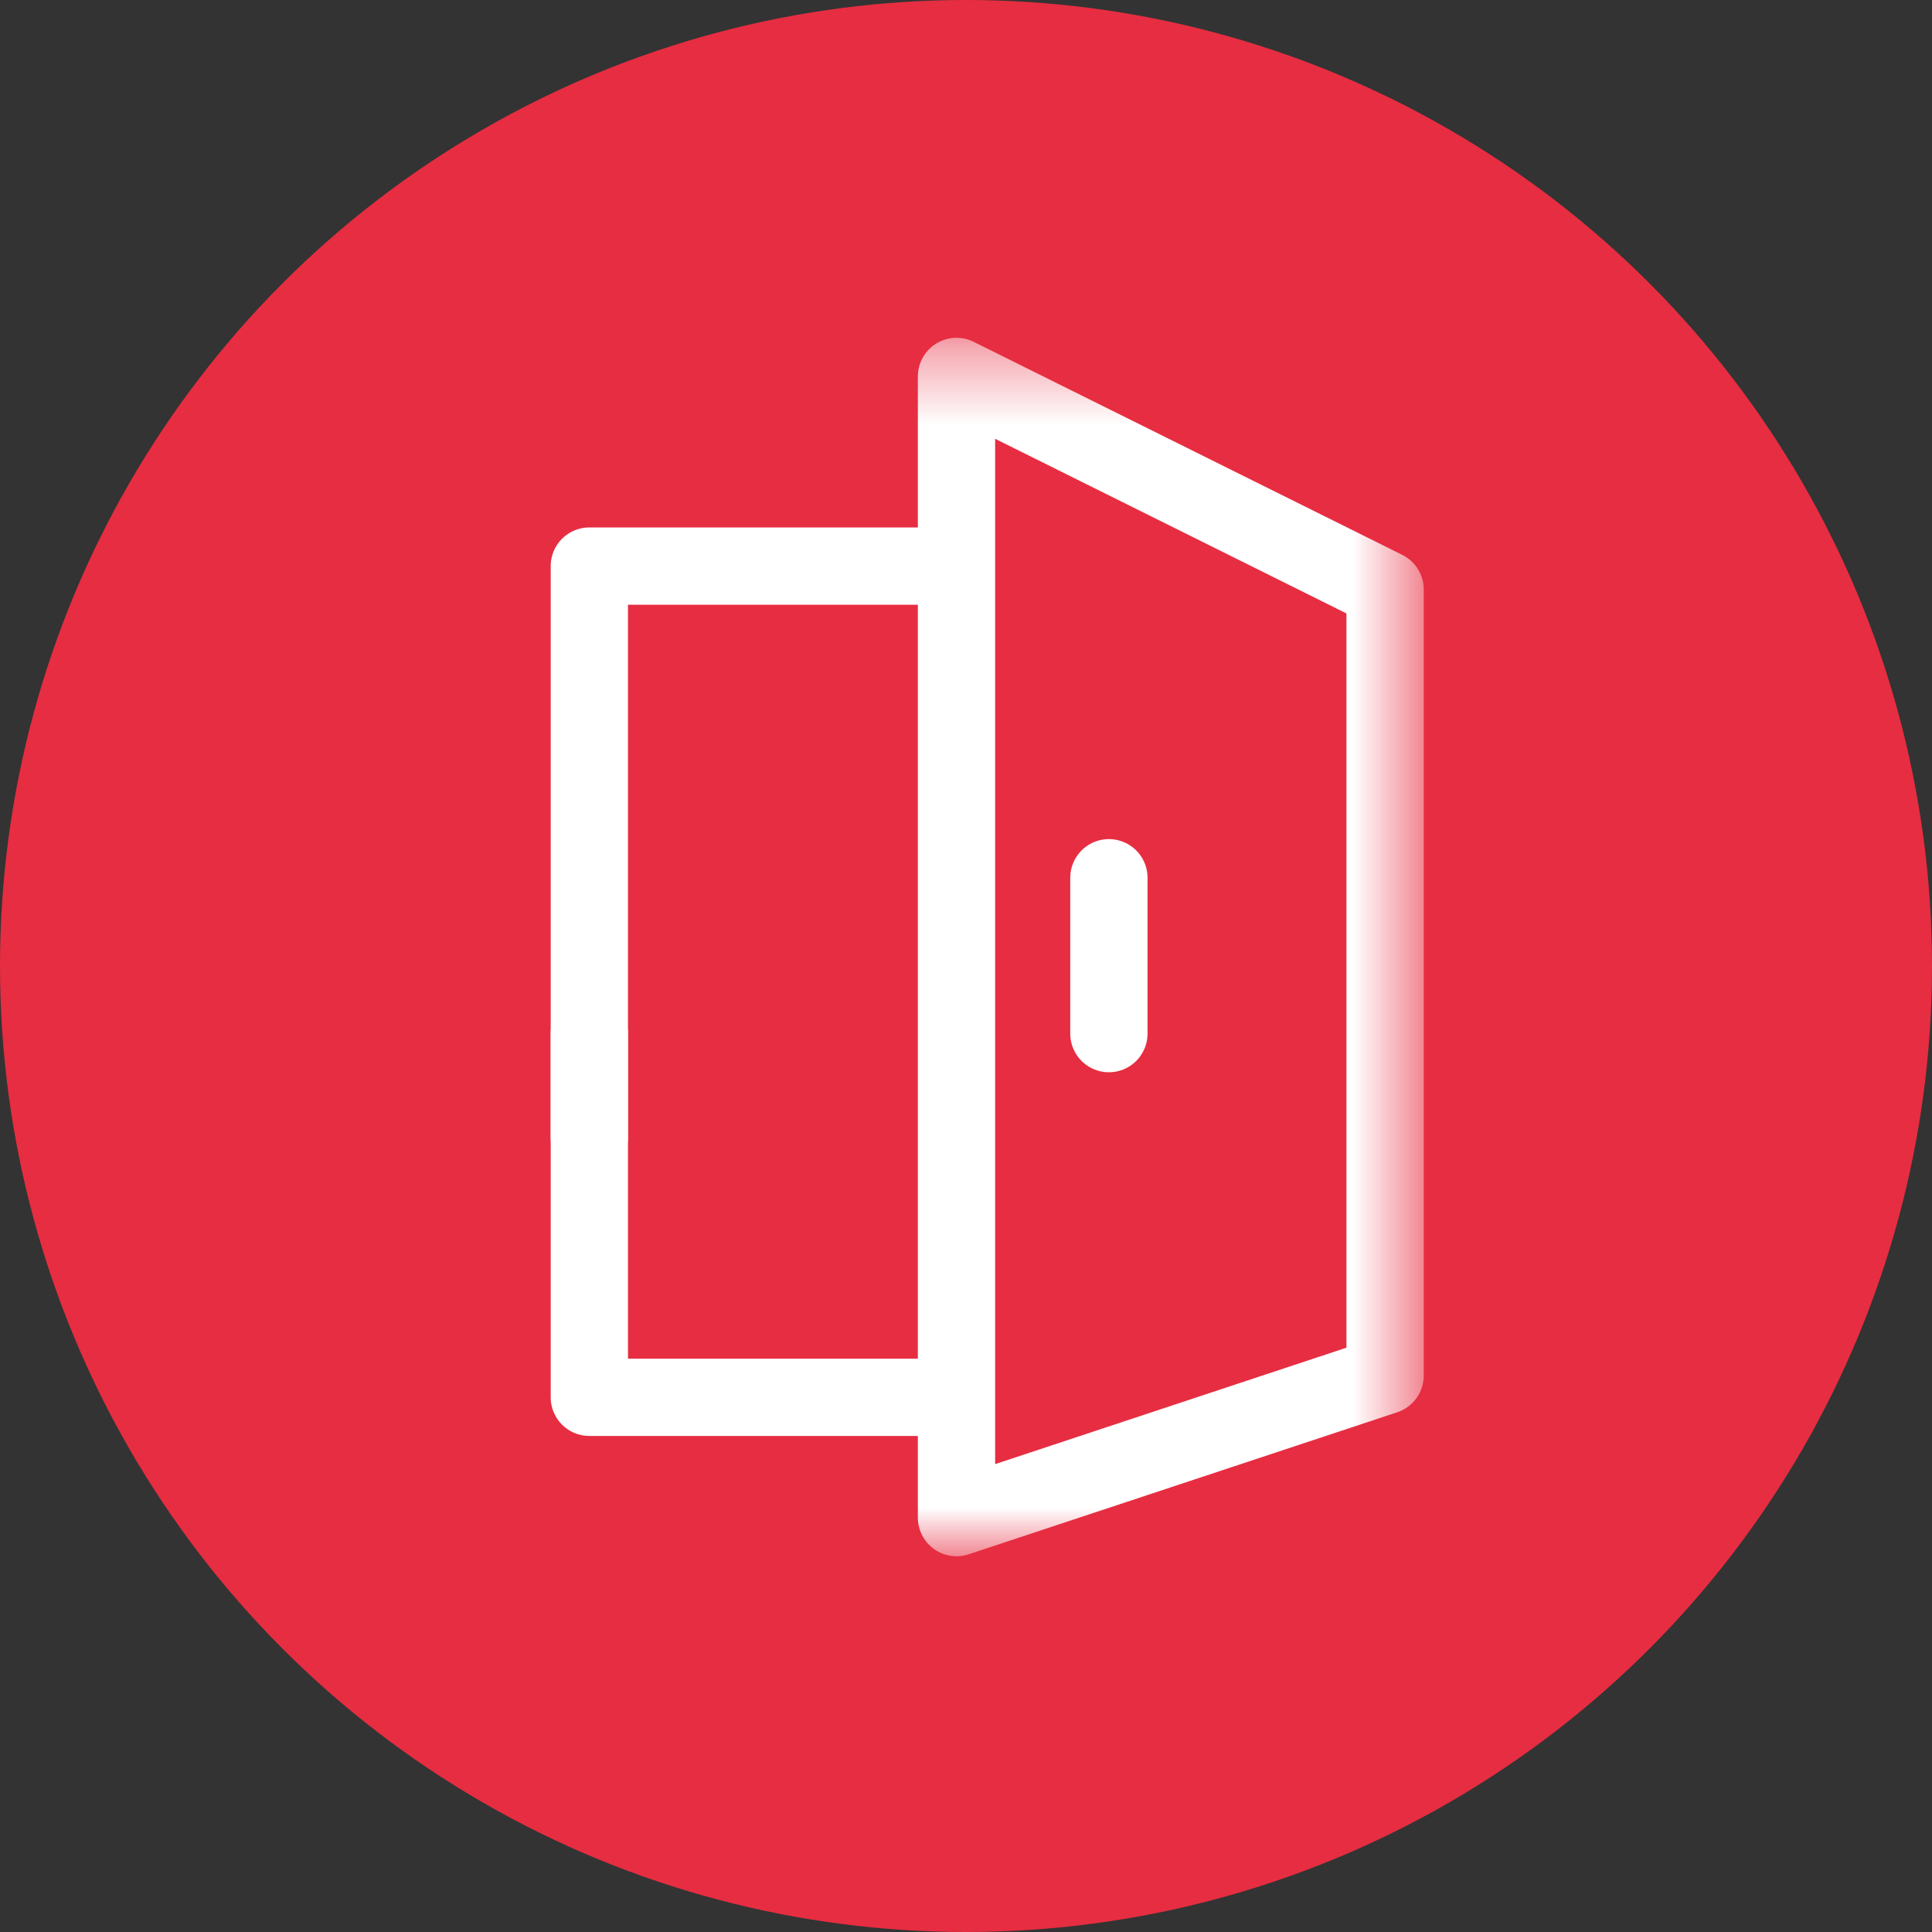
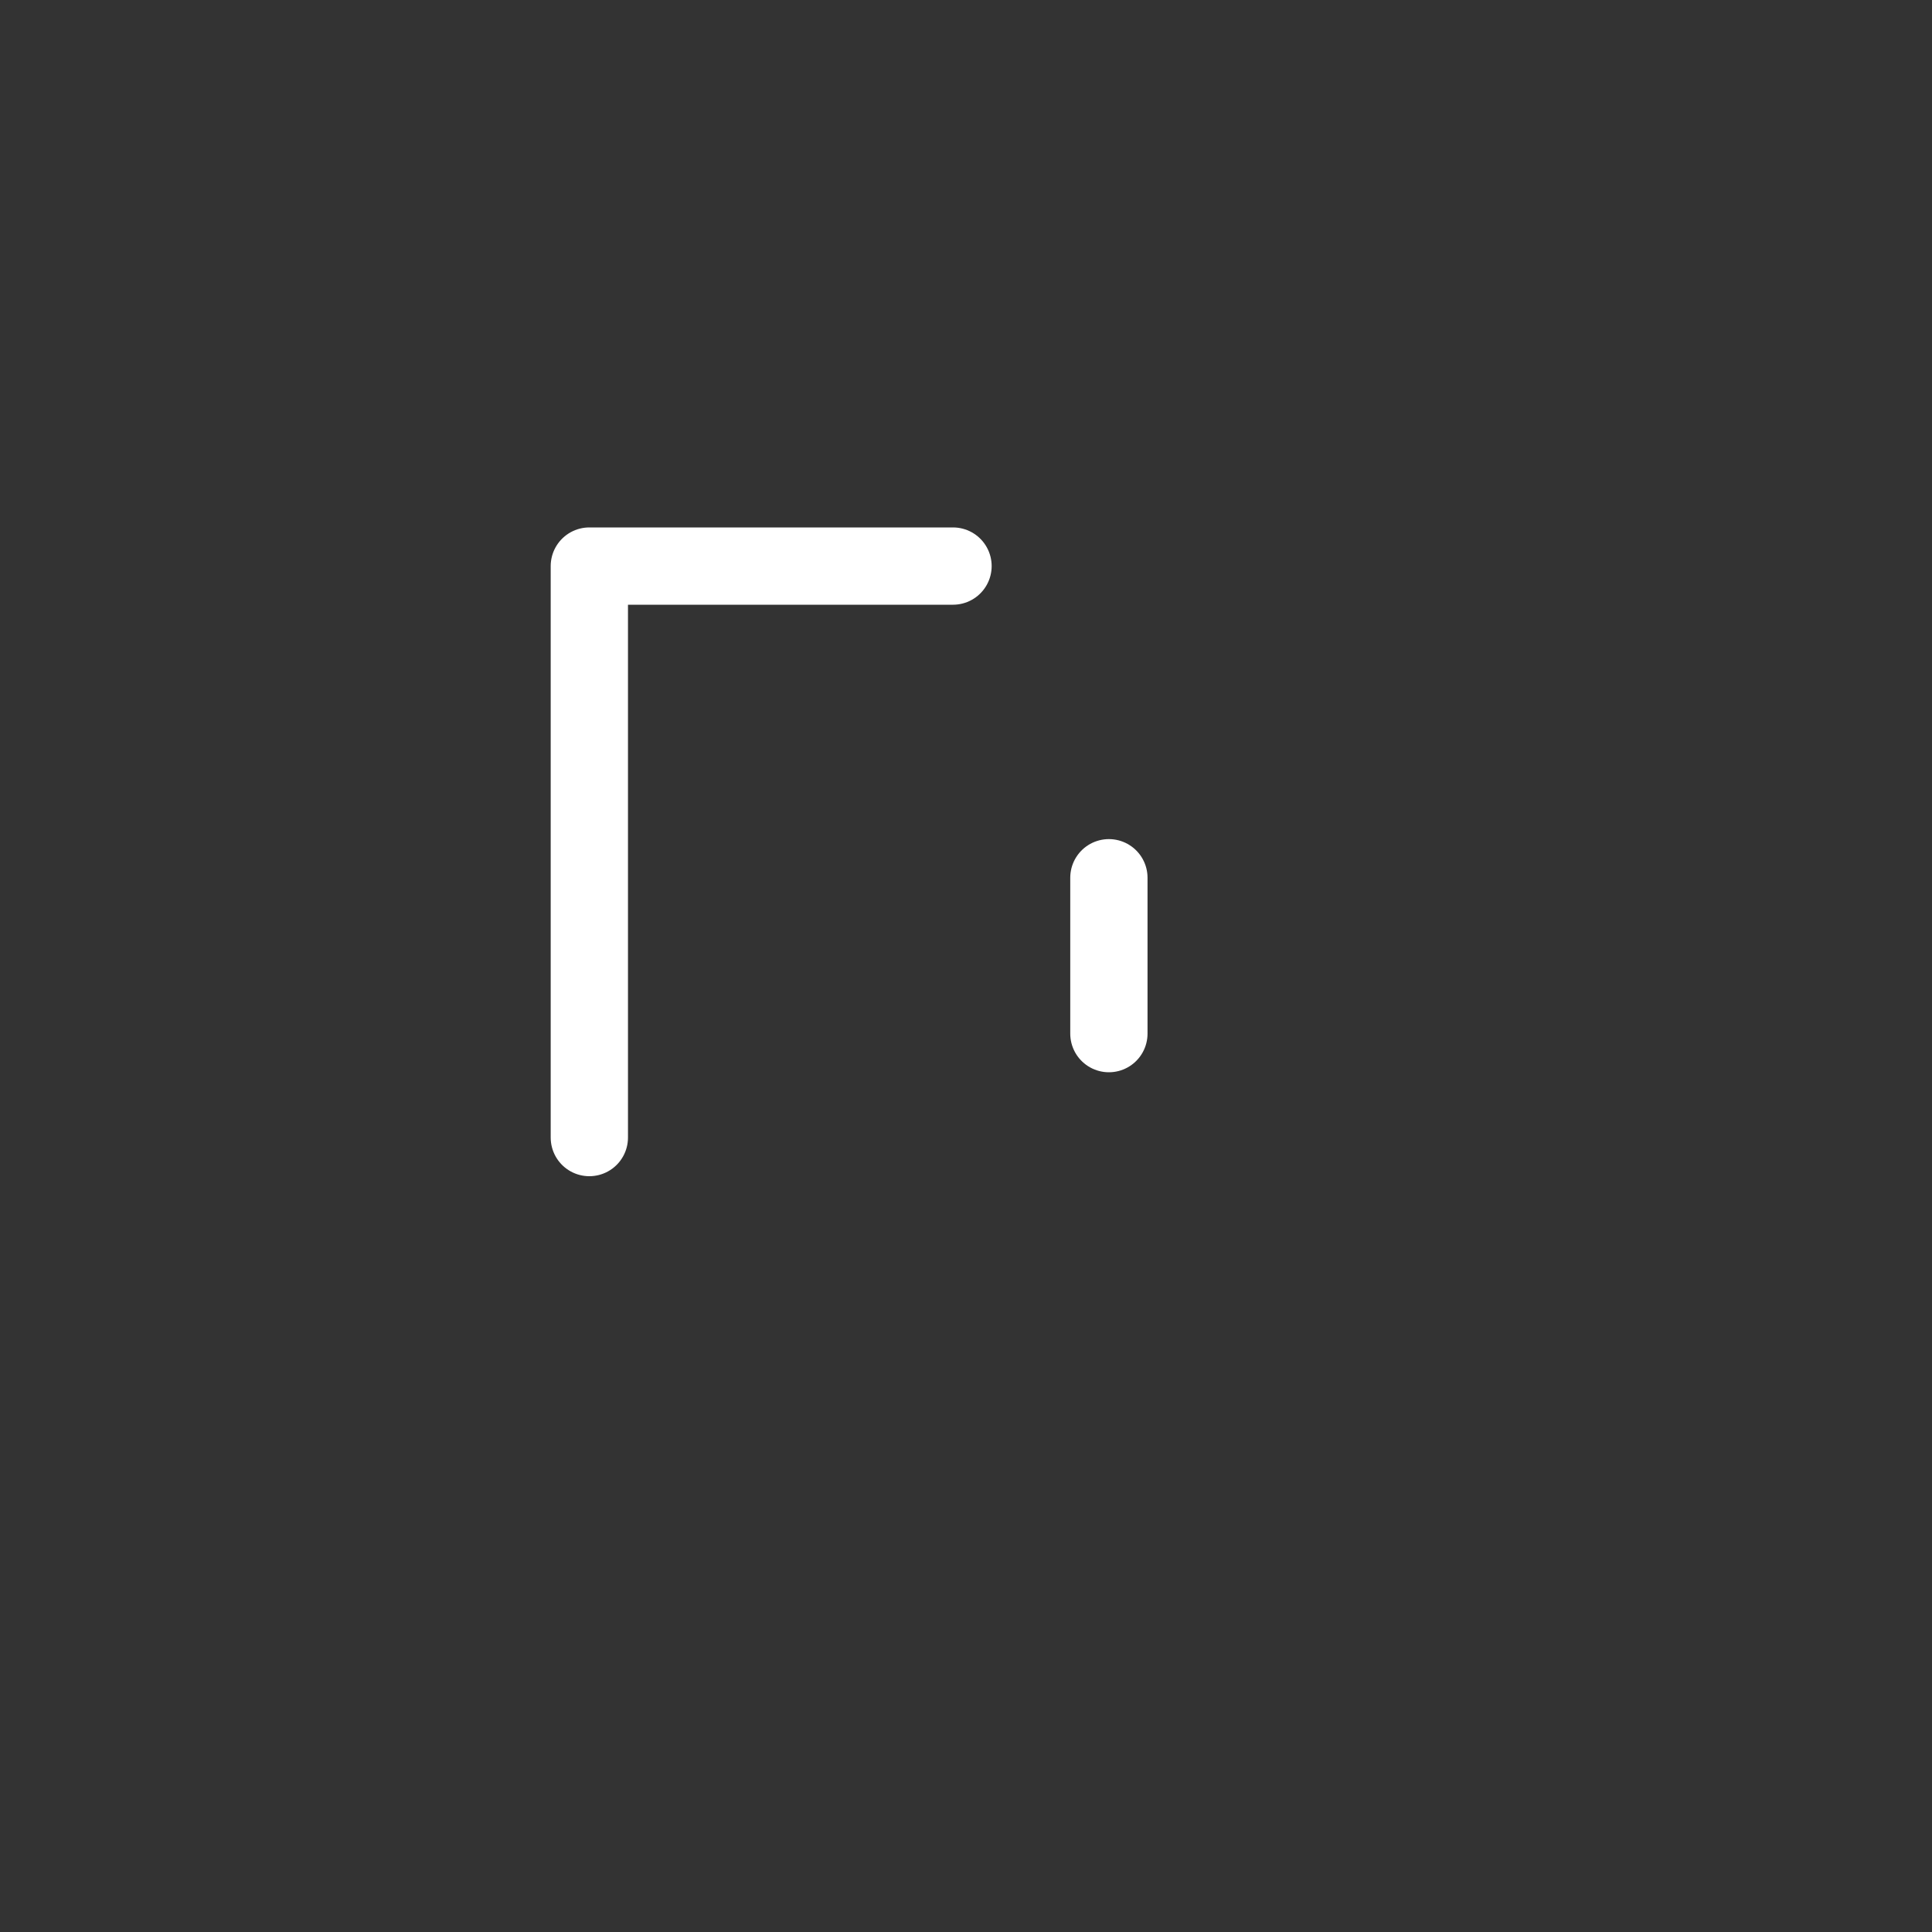
<svg xmlns="http://www.w3.org/2000/svg" width="25" height="25" viewBox="0 0 25 25" fill="none">
  <rect x="0" y="0" width="25" height="25" fill="#333333" stroke="none" />
-   <circle cx="12.5" cy="12.5" r="12.5" fill="#E72D41" />
  <mask id="mask0_122_4041" style="mask-type:luminance" maskUnits="userSpaceOnUse" x="2" y="4" width="17" height="17">
    <path d="M2.696 4.411H18.383V20.098H2.696V4.411Z" fill="white" />
  </mask>
  <g mask="url(#mask0_122_4041)">
-     <path d="M12.332 18.081H7.626V13.375" stroke="white" stroke-miterlimit="10" stroke-linecap="round" stroke-linejoin="round" />
    <path d="M7.626 14.72V7.325H12.332" stroke="white" stroke-miterlimit="10" stroke-linecap="round" stroke-linejoin="round" />
-     <path d="M17.923 7.628L12.377 4.871V19.638L17.923 17.8V7.628Z" stroke="white" stroke-miterlimit="10" stroke-linecap="round" stroke-linejoin="round" />
    <path d="M14.349 13.375V11.358" stroke="white" stroke-miterlimit="10" stroke-linecap="round" stroke-linejoin="round" />
  </g>
</svg>